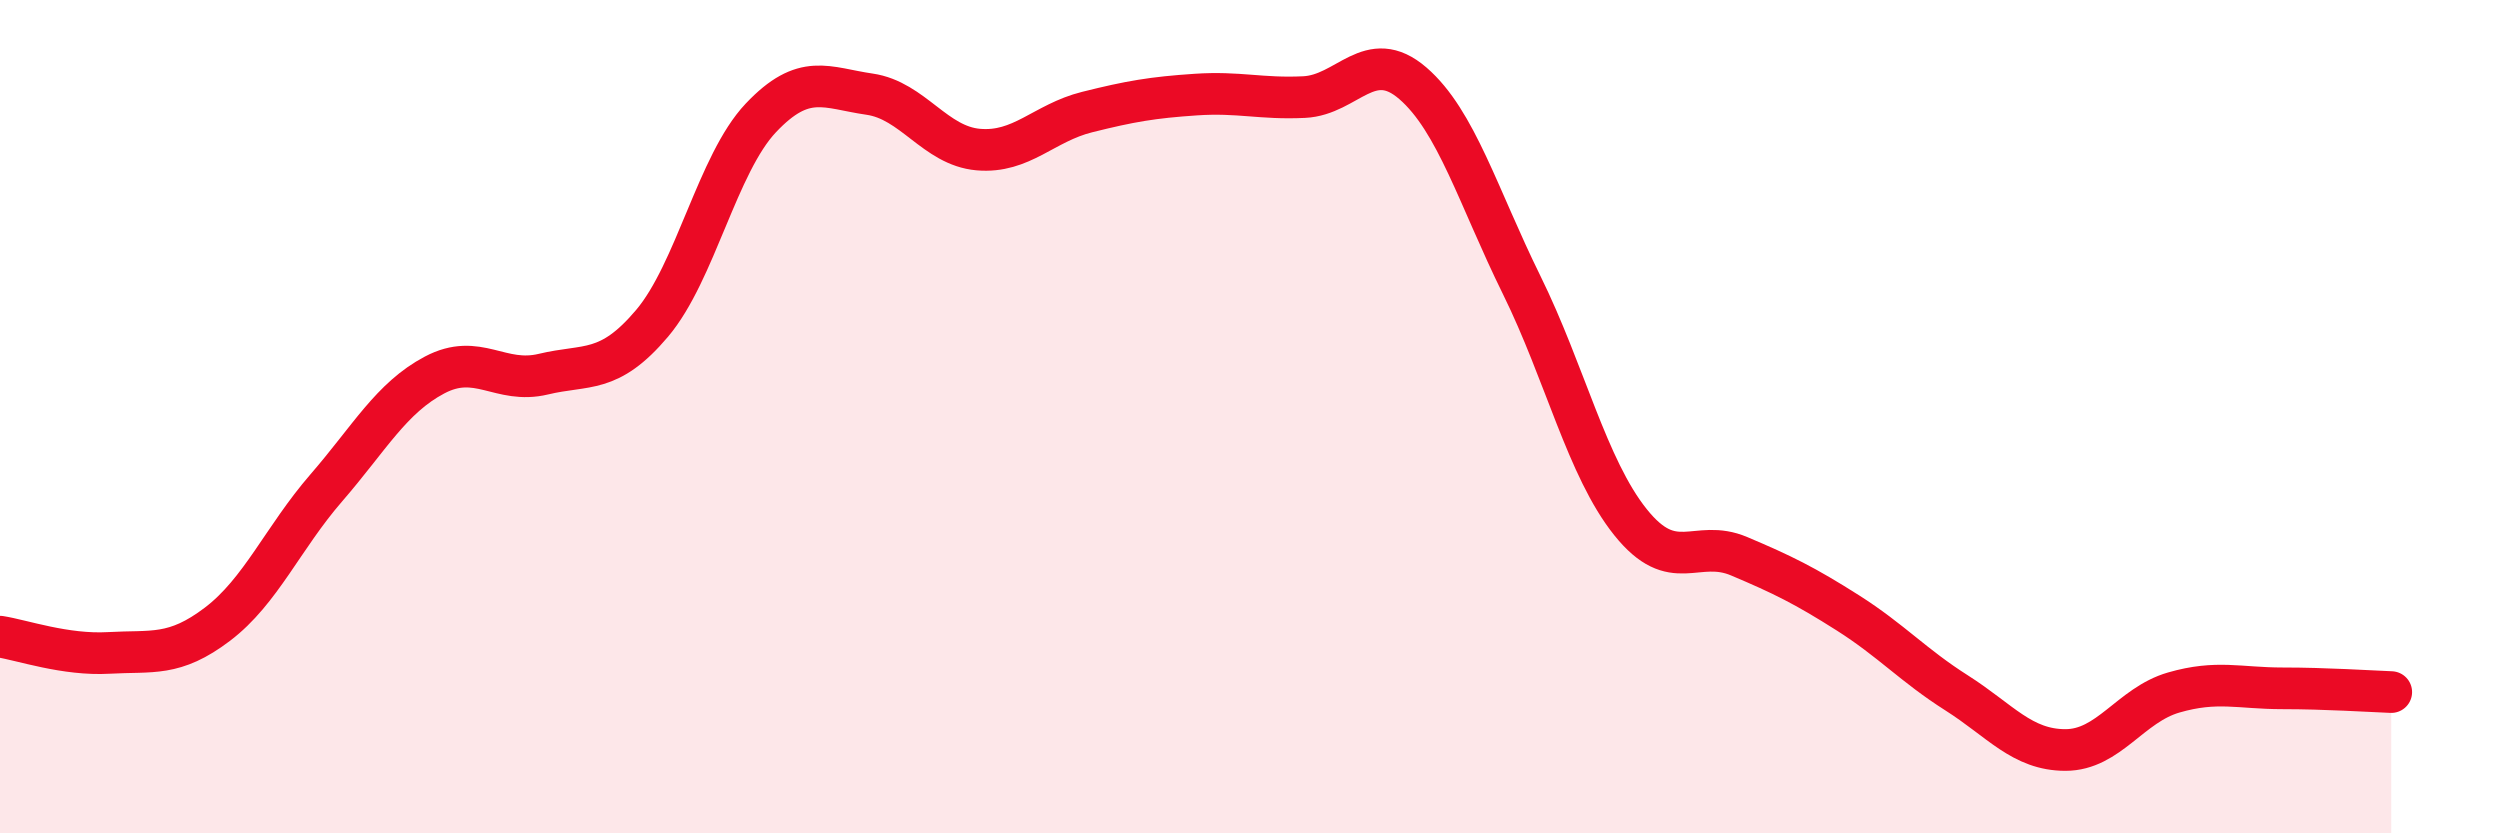
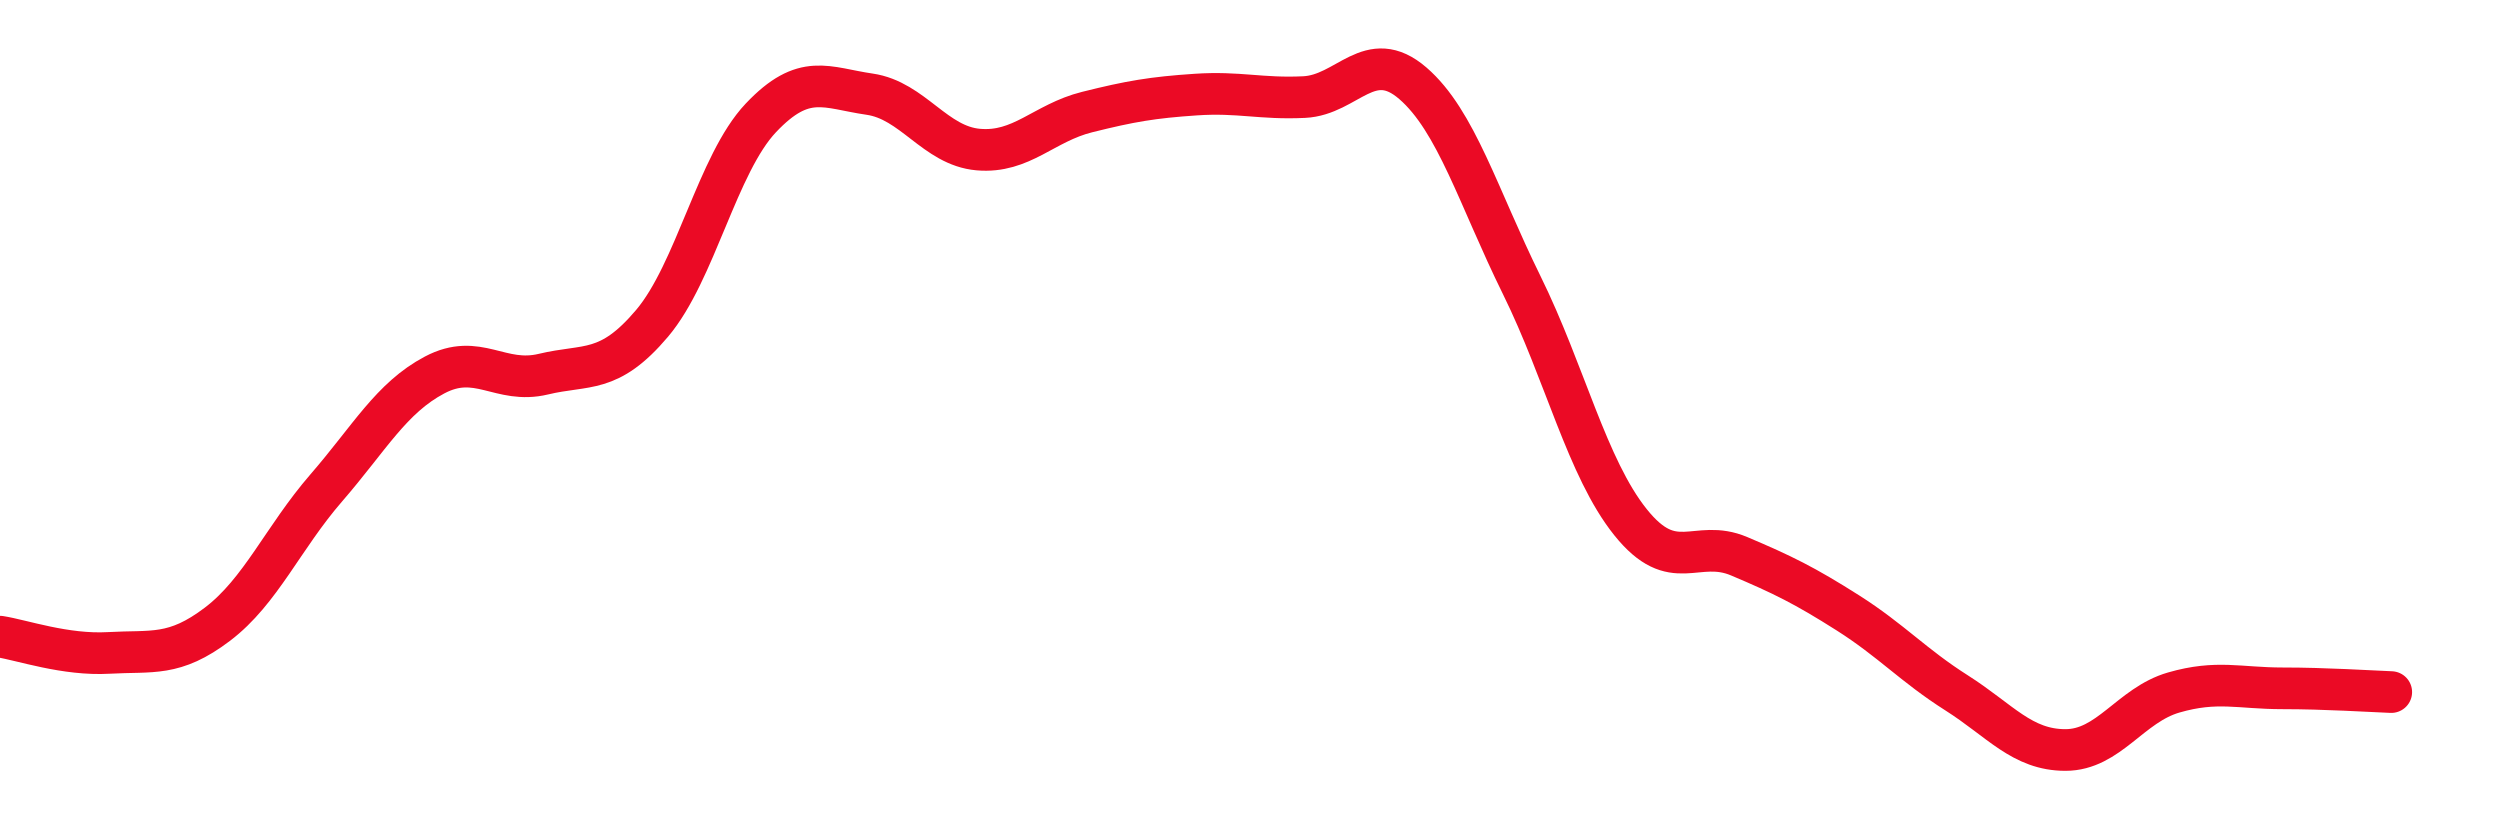
<svg xmlns="http://www.w3.org/2000/svg" width="60" height="20" viewBox="0 0 60 20">
-   <path d="M 0,15.28 C 0.52,15.36 1.57,15.73 2.61,15.67 C 3.65,15.61 4.18,15.77 5.22,14.98 C 6.26,14.19 6.79,12.91 7.83,11.71 C 8.87,10.51 9.39,9.55 10.43,9 C 11.47,8.45 12,9.23 13.04,8.98 C 14.08,8.73 14.61,8.99 15.65,7.76 C 16.69,6.53 17.22,3.93 18.26,2.83 C 19.3,1.73 19.83,2.11 20.87,2.26 C 21.91,2.41 22.44,3.5 23.48,3.59 C 24.52,3.68 25.05,2.95 26.09,2.69 C 27.13,2.43 27.66,2.34 28.7,2.27 C 29.74,2.2 30.26,2.38 31.3,2.33 C 32.34,2.28 32.87,1.1 33.91,2 C 34.95,2.9 35.48,4.73 36.52,6.84 C 37.56,8.95 38.09,11.23 39.13,12.53 C 40.17,13.83 40.7,12.91 41.74,13.35 C 42.78,13.79 43.31,14.05 44.35,14.71 C 45.39,15.37 45.92,15.97 46.96,16.63 C 48,17.29 48.53,18 49.57,18 C 50.61,18 51.13,16.92 52.17,16.62 C 53.21,16.32 53.74,16.52 54.78,16.52 C 55.82,16.52 56.87,16.59 57.39,16.61L57.39 20L0 20Z" fill="#EB0A25" opacity="0.1" stroke-linecap="round" stroke-linejoin="round" />
  <path d="M 0,15.28 C 0.52,15.36 1.57,15.73 2.61,15.67 C 3.65,15.61 4.18,15.77 5.22,14.98 C 6.26,14.19 6.79,12.91 7.83,11.71 C 8.87,10.51 9.39,9.55 10.43,9 C 11.47,8.45 12,9.23 13.04,8.98 C 14.08,8.73 14.61,8.99 15.65,7.76 C 16.69,6.53 17.22,3.93 18.26,2.83 C 19.3,1.73 19.83,2.11 20.87,2.26 C 21.91,2.41 22.44,3.5 23.48,3.59 C 24.52,3.68 25.05,2.95 26.09,2.69 C 27.13,2.43 27.66,2.34 28.7,2.27 C 29.74,2.2 30.26,2.38 31.3,2.33 C 32.34,2.28 32.87,1.1 33.91,2 C 34.95,2.9 35.48,4.73 36.52,6.84 C 37.56,8.95 38.09,11.23 39.13,12.53 C 40.17,13.83 40.7,12.91 41.74,13.35 C 42.78,13.79 43.31,14.05 44.35,14.71 C 45.39,15.37 45.92,15.97 46.96,16.63 C 48,17.29 48.53,18 49.57,18 C 50.61,18 51.13,16.92 52.17,16.62 C 53.21,16.32 53.74,16.52 54.78,16.52 C 55.82,16.52 56.87,16.59 57.39,16.61" stroke="#EB0A25" stroke-width="1" fill="none" stroke-linecap="round" stroke-linejoin="round" />
</svg>